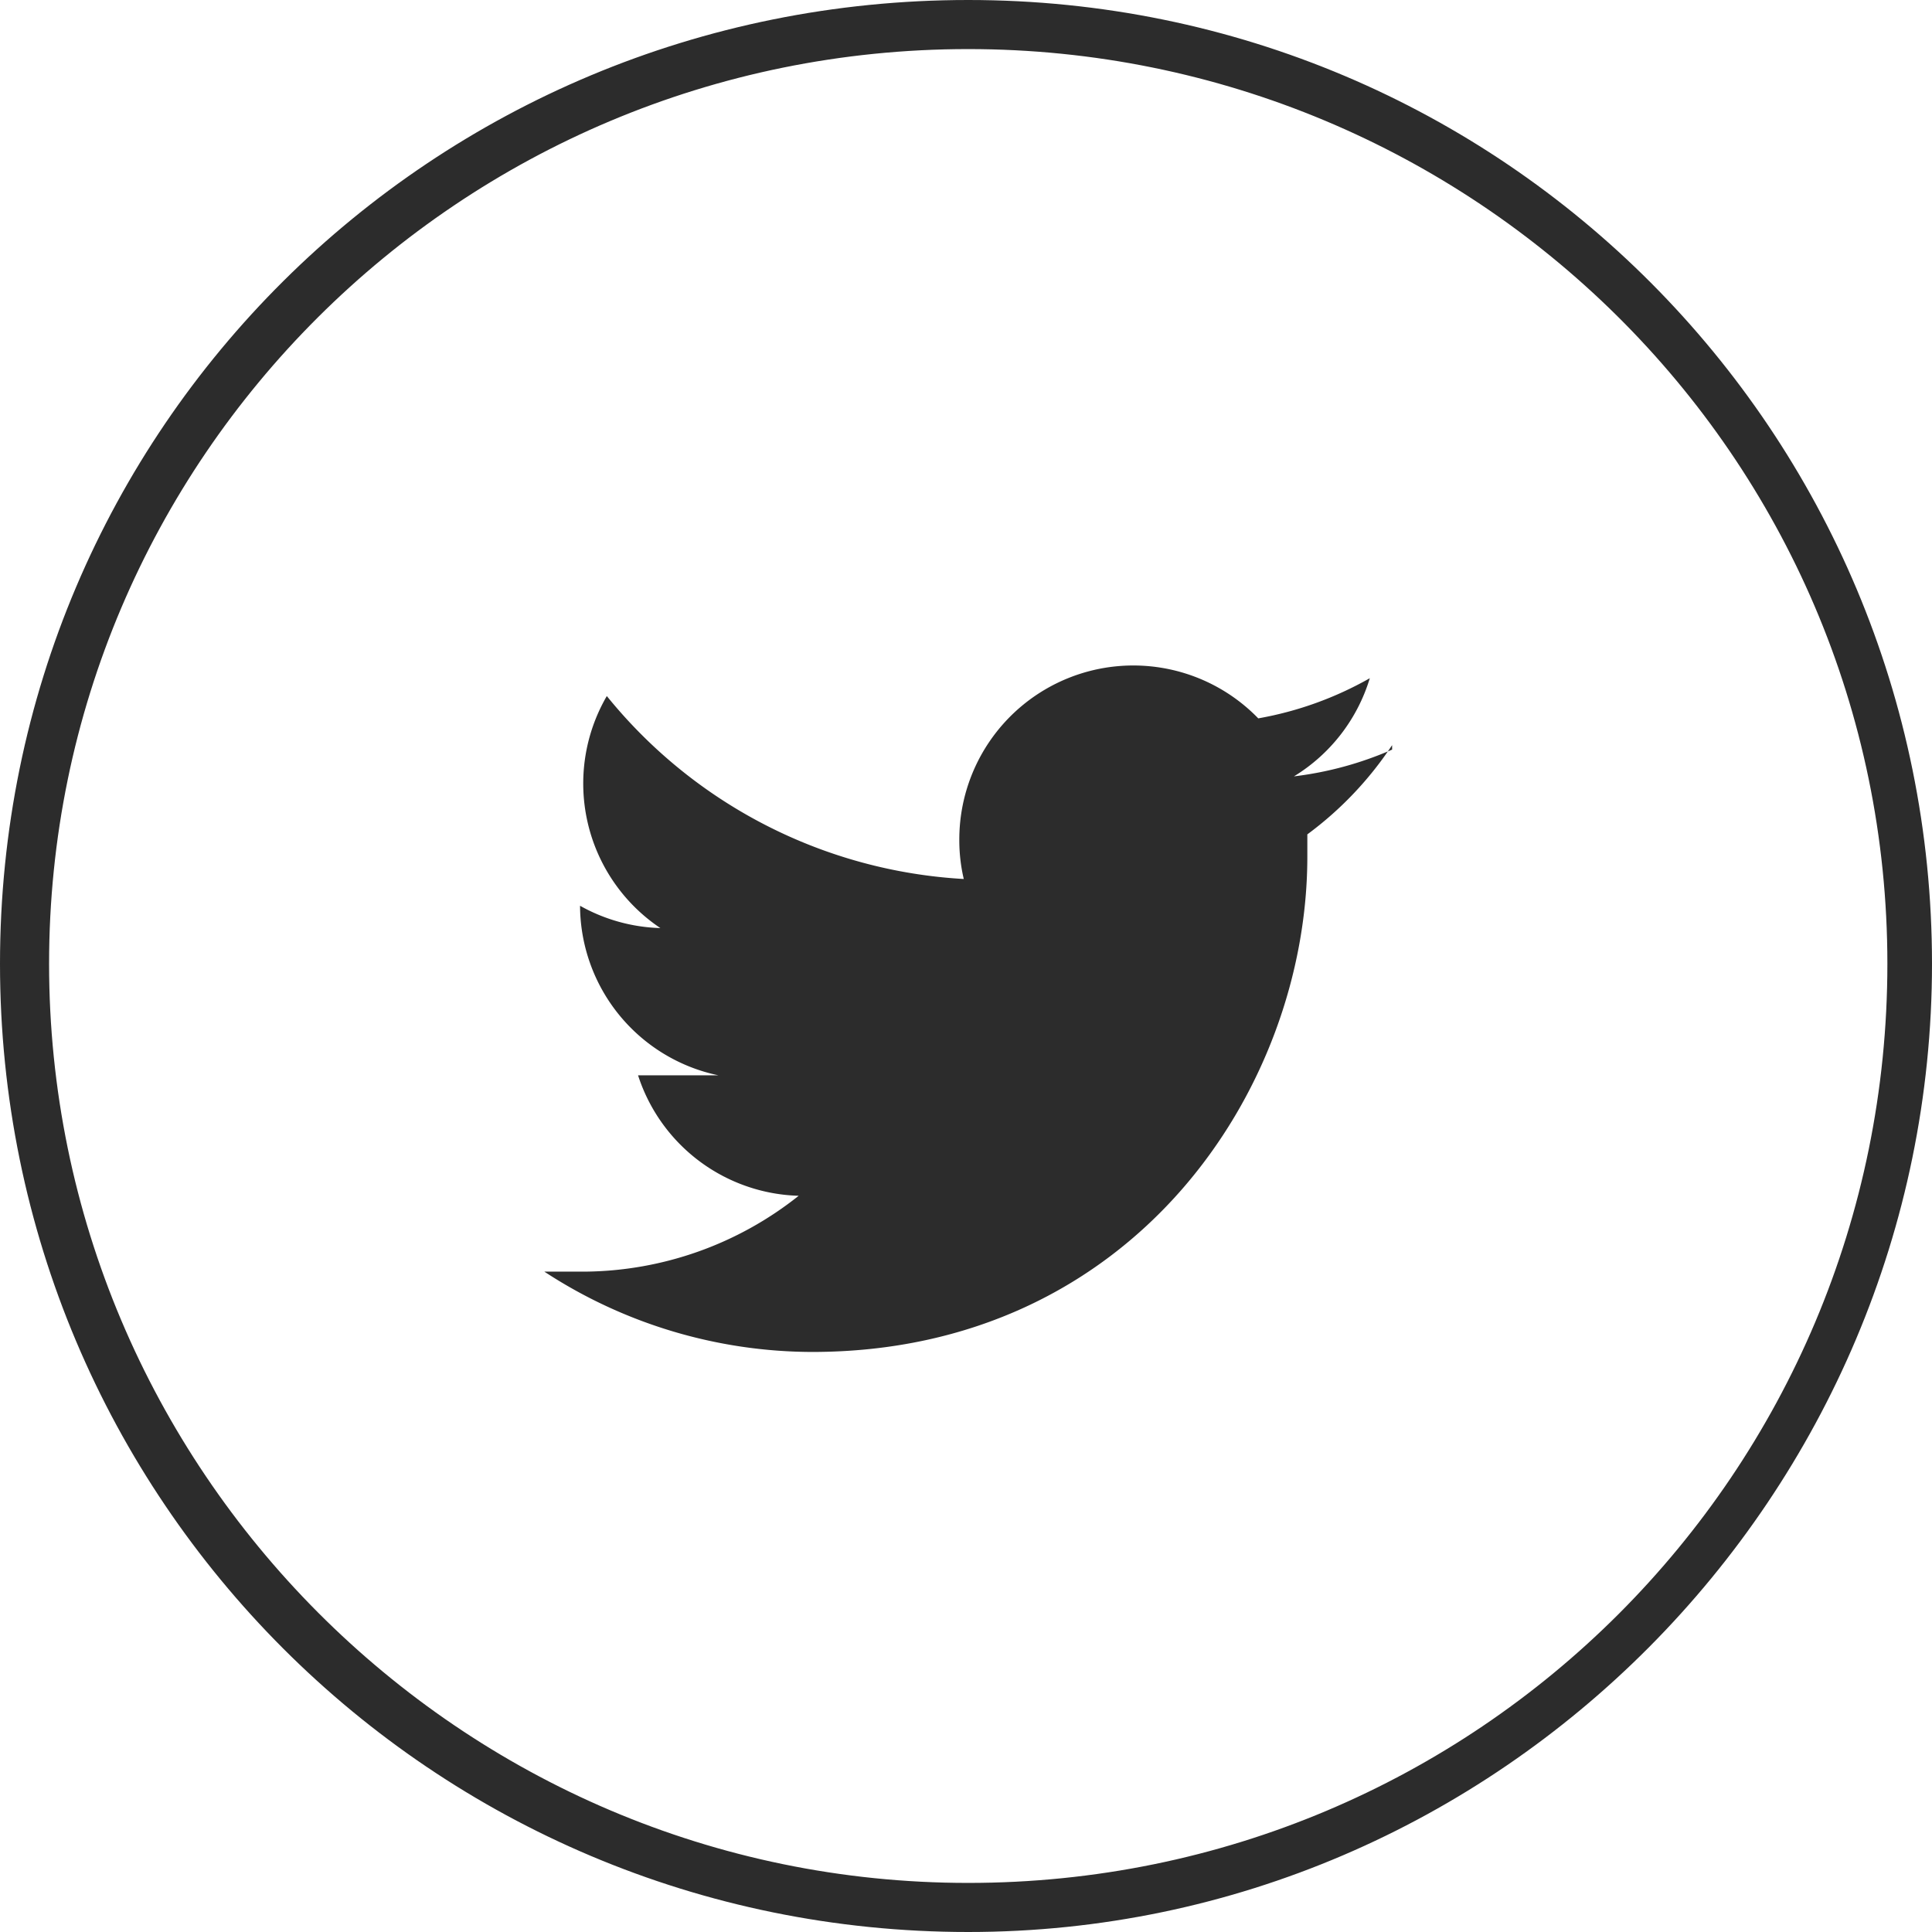
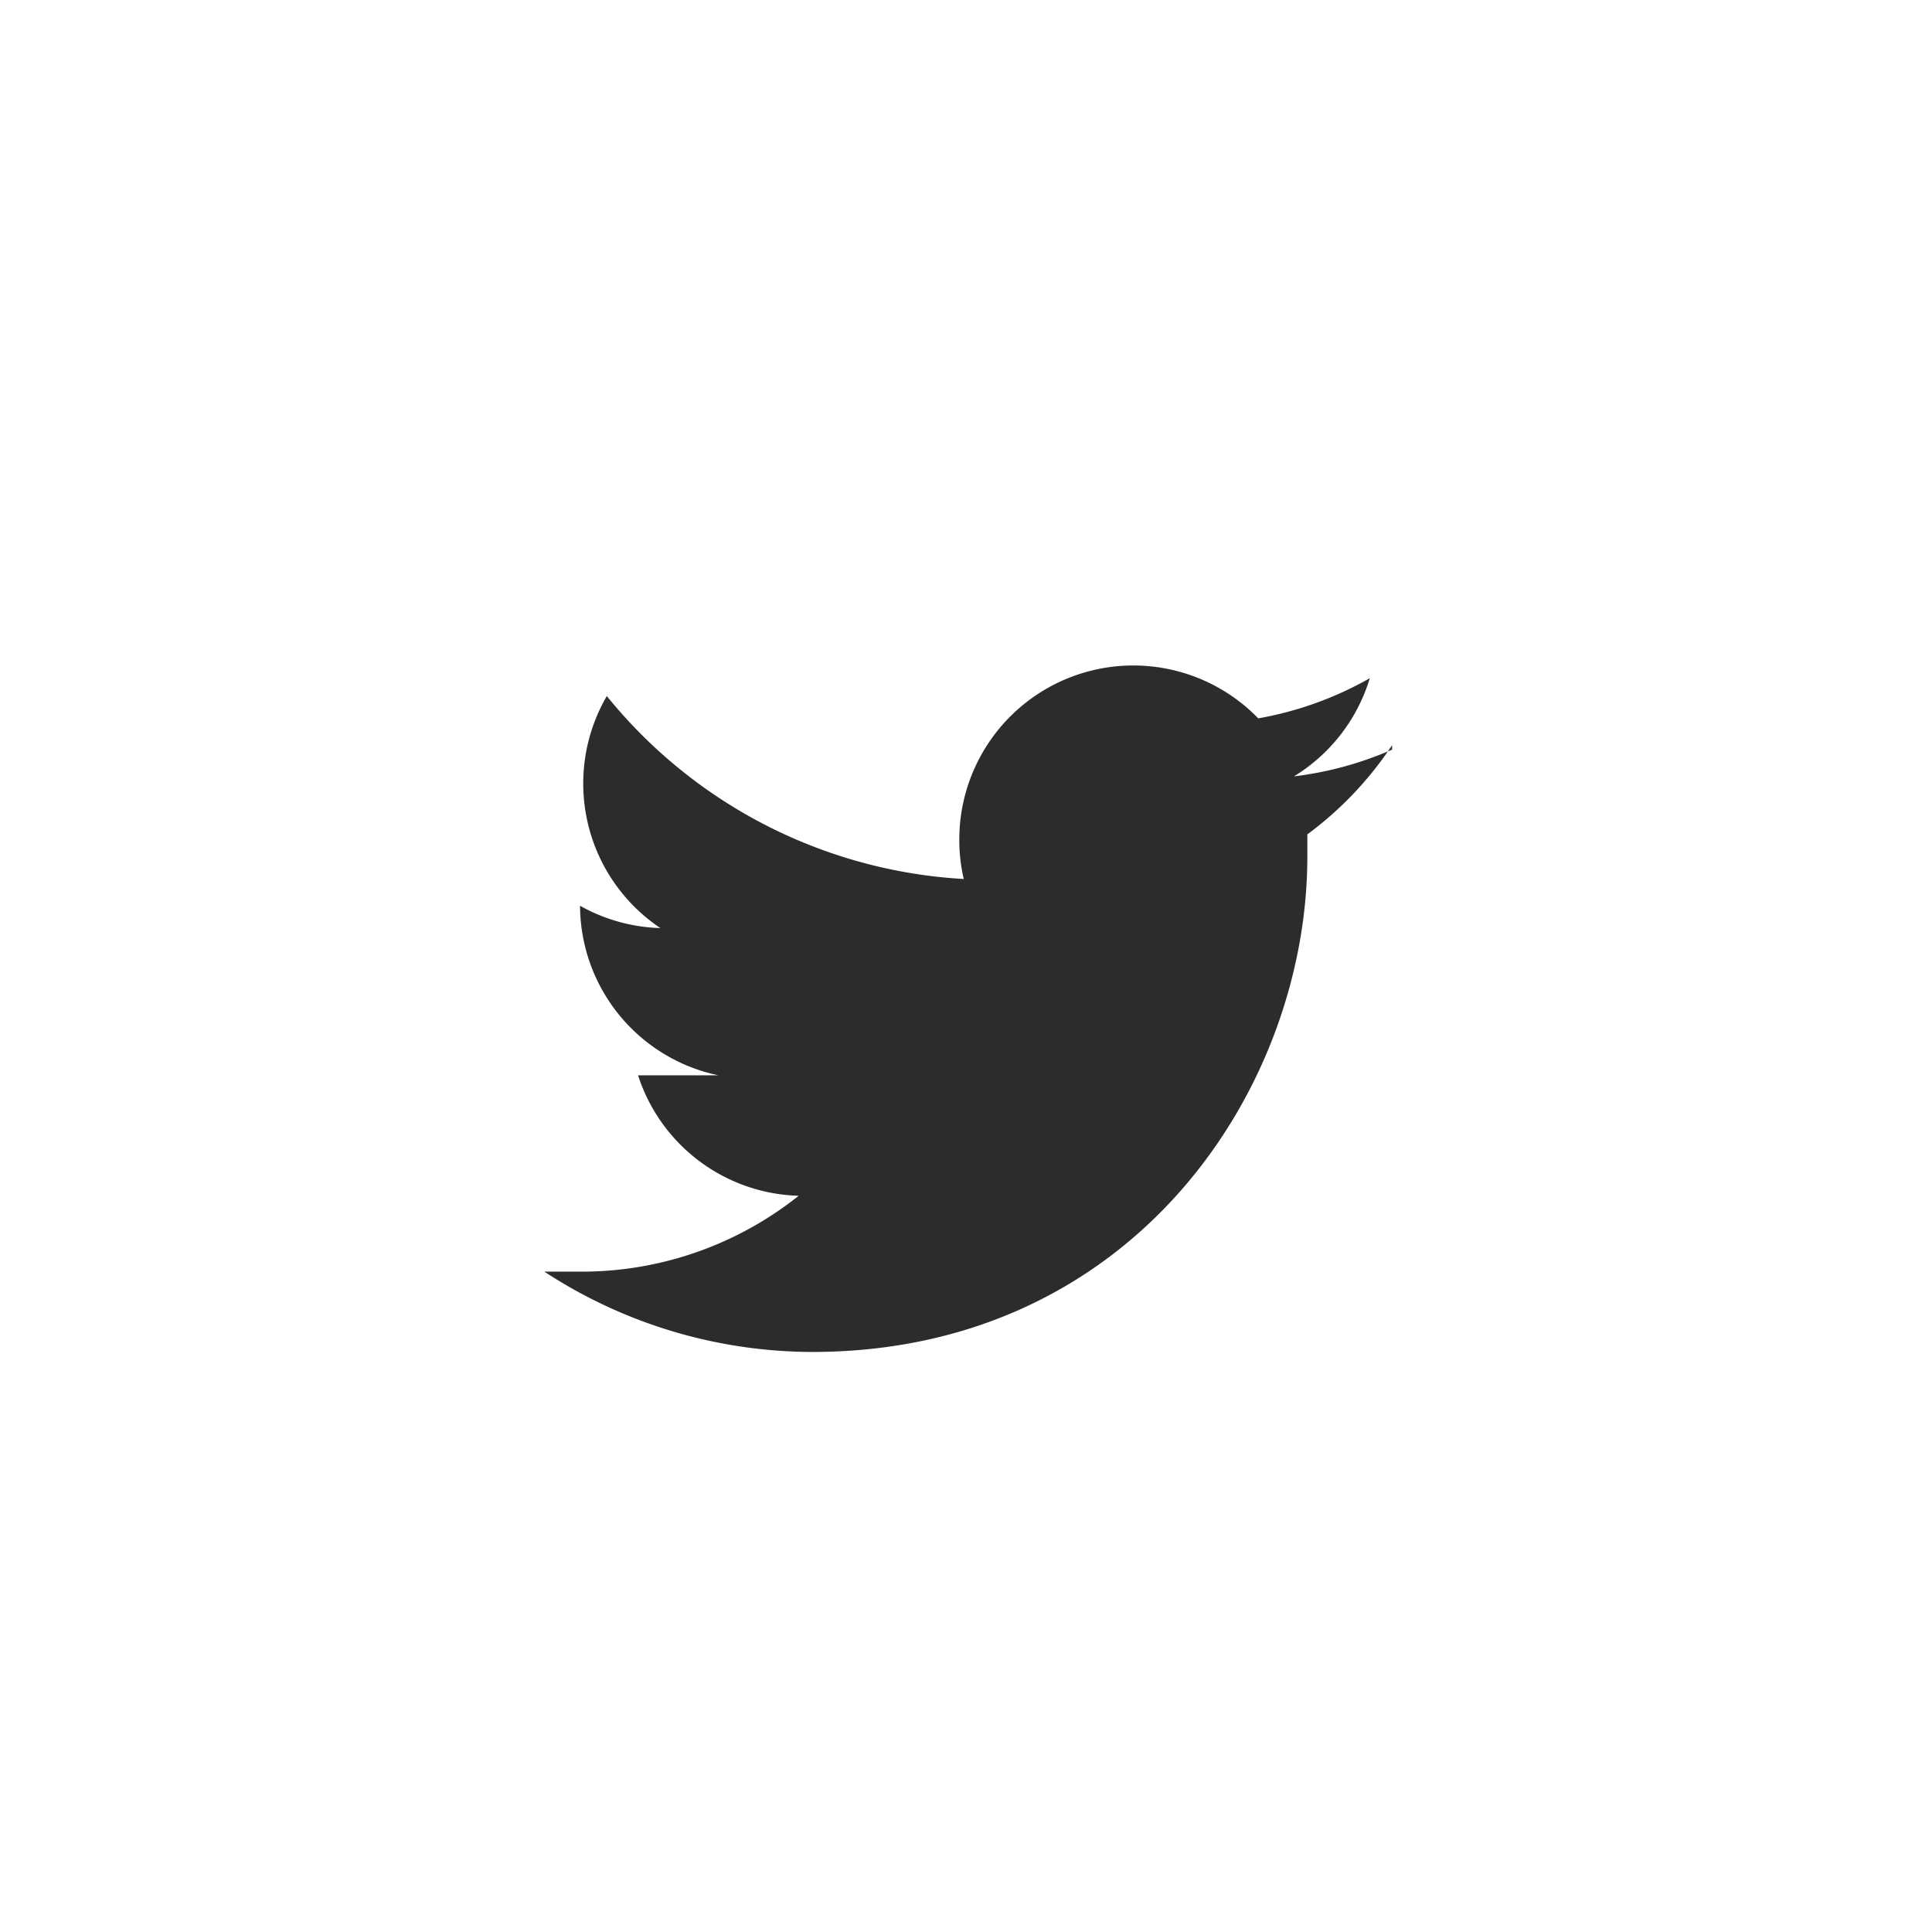
<svg xmlns="http://www.w3.org/2000/svg" viewBox="0 0 433 433">
-   <path fill="#2c2c2c" d="M217 433C97 433 0 336 0 216S97 0 217 0s216 97 216 216-97 217-216 217zm0-422C103 11 11 103 11 216s92 206 206 206 206-92 206-206S330 11 217 11z" class="cls-1" />
  <path fill="#2c2c2c" d="M312 168a78 78 0 0 1-22 6 39 39 0 0 0 17-22 78 78 0 0 1-25 9 39 39 0 0 0-67 27 38 38 0 0 0 1 9 111 111 0 0 1-80-41 39 39 0 0 0 12 52 39 39 0 0 1-18-5 39 39 0 0 0 31 38h-18a39 39 0 0 0 36 27 78 78 0 0 1-48 17h-9a110 110 0 0 0 60 18c72 0 111-59 111-111v-5a79 79 0 0 0 19-20" class="cls-1" />
</svg>